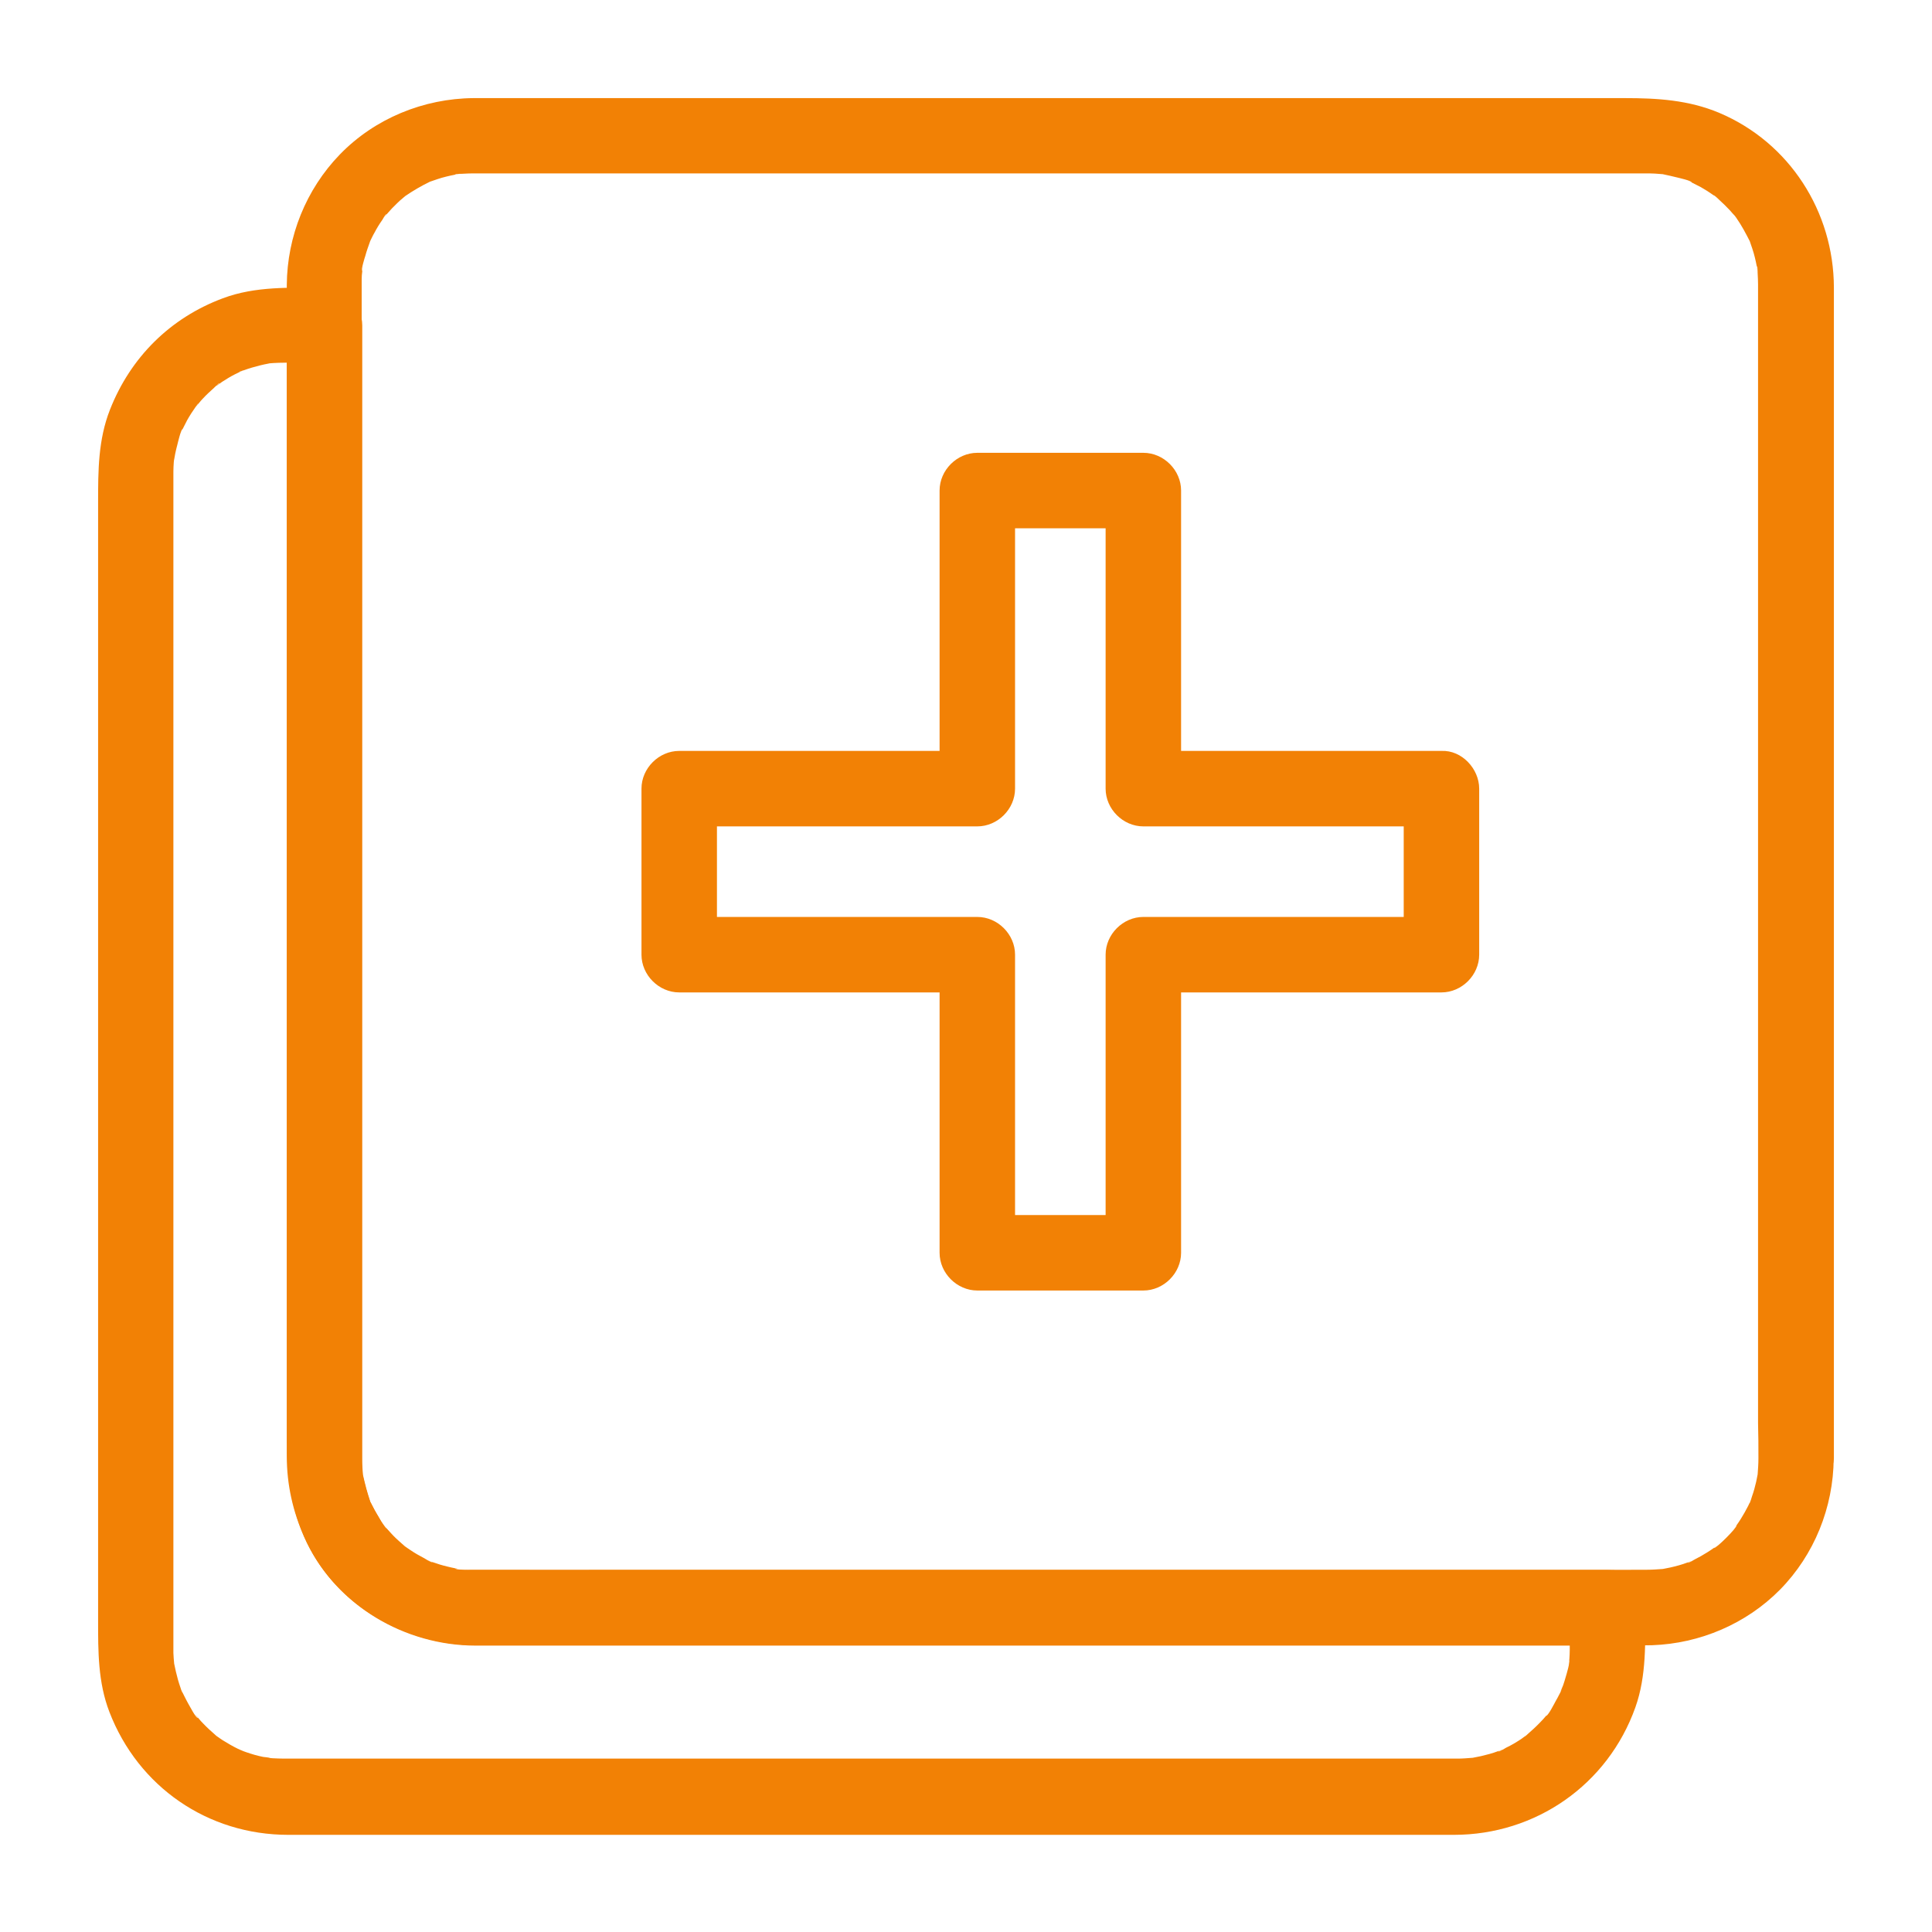
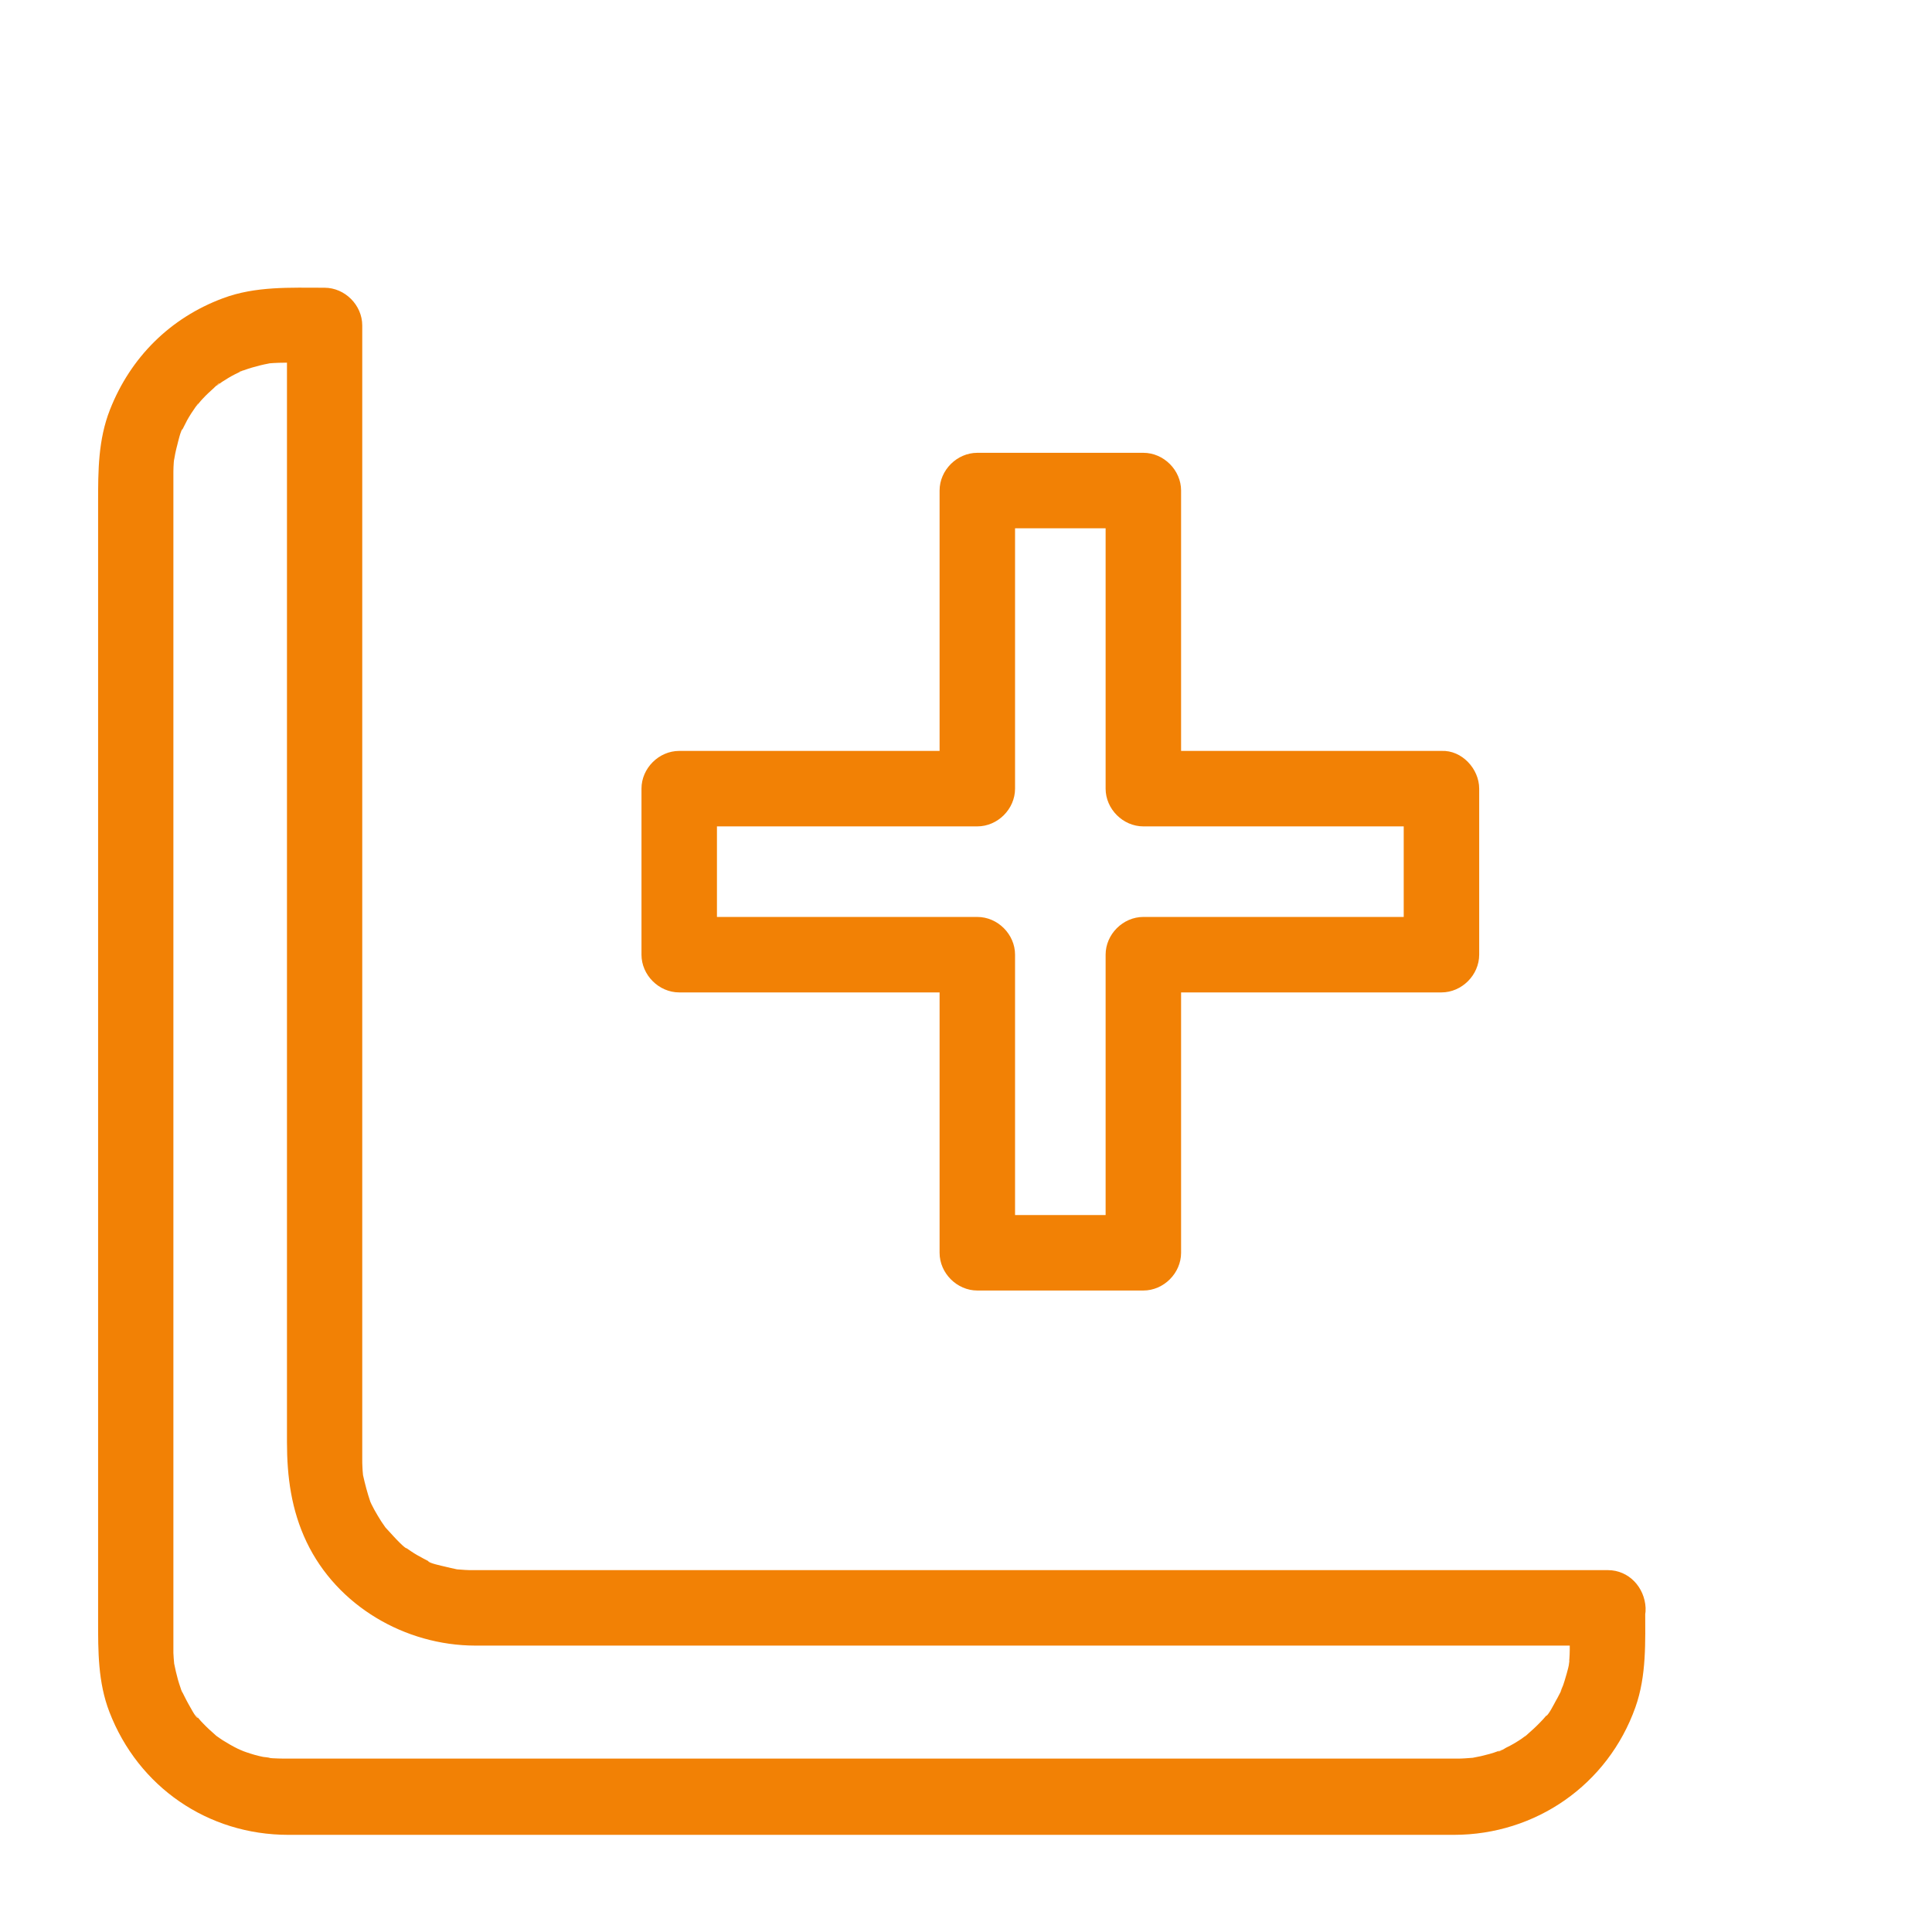
<svg xmlns="http://www.w3.org/2000/svg" id="Layer_1" enable-background="new 0 0 1024 1024" viewBox="0 0 1024 1024" width="300" height="300" version="1.1">
  <g width="100%" height="100%" transform="matrix(1,0,0,1,0,0)">
    <g id="XMLID_1_">
      <g id="XMLID_11_">
        <g id="XMLID_28_">
-           <path id="XMLID_32_" d="m932 773c0 2.8-.2 5.6-.4 8.3-.4 4.8 1-4.5 0 .1-.3 1.3-.5 2.7-.8 4-.6 2.6-1.3 5.2-2.2 7.7-.2.5-1 3.6-1.4 3.7 1.2-2.7 1.3-3.1.5-1.1-.4.8-.7 1.6-1.1 2.4-1.2 2.4-2.5 4.6-3.9 6.9-.7 1.1-1.4 2.2-2.2 3.3-.3.4-.5.7-.8 1.1-1.3 1.7-1 1.4.7-.9.3 1.2-10.8 12.3-12 12 .7-.5 1.3-1 2-1.5-.7.5-1.4 1-2.1 1.5-1.1.8-2.2 1.5-3.3 2.2-2.2 1.4-4.5 2.7-6.9 3.9-.5.3-3 1.9-3.6 1.7.8-.3 1.6-.7 2.3-1-.8.3-1.7.6-2.5.9-2.9 1.1-5.9 1.9-9 2.6-1.3.3-2.7.5-4 .8-4.7 1 4.7-.3-.1 0-2.8.2-5.5.4-8.3.4-.1 0-.2 0-.4 0-8.3.1-16.5 0-24.8 0-45.7 0-91.3 0-137 0-64.4 0-128.8 0-193.2 0-59 0-118 0-177 0-29.5 0-58.9.1-88.4 0-.9 0-1.7 0-2.6 0-1.7 0-7 .5-8.3-.6.9.1 1.7.2 2.6.3-.9-.1-1.8-.3-2.7-.5-1.3-.3-2.6-.5-4-.9-2.6-.6-5.2-1.4-7.7-2.3-.4-.2-.8-.3-1.2-.5-2-.8-1.7-.6 1.1.5-.8.3-4-1.9-4.8-2.3-2.3-1.2-4.6-2.5-6.8-4-1.1-.7-2.2-1.5-3.2-2.2-3.8-2.6 3.3 3-.1-.1-1.9-1.7-3.9-3.4-5.8-5.3-.9-.9-1.8-1.9-2.7-2.9-.6-.6-1.1-1.3-1.7-2-1.3-1.7-1.1-1.3.7 1-1.4-.4-3.6-5.2-4.4-6.5-1.4-2.2-2.6-4.6-3.8-6.9-.2-.4-.4-.8-.6-1.2-.9-2-.7-1.6.5 1.1-.4-.1-1.2-3.3-1.4-3.7-1-3-1.8-6-2.5-9.1-.1-.4-1-3.8-.7-4 .1.9.2 1.7.3 2.6-.1-.9-.2-1.8-.3-2.7-.2-2.3-.3-4.6-.3-7 0-.1 0-.3 0-.4 0-.9 0-1.8 0-2.8 0-4.2 0-8.5 0-12.7 0-41.8 0-83.5 0-125.3 0-63.4 0-126.9 0-190.3 0-60.9 0-121.9 0-182.8 0-34.3 0-68.6 0-102.9 0-2.5 0-5.1 0-7.6 0-1.4.1-2.8.3-4.2 0-.5.1-.9.1-1.4.3-2.2.2-1.8-.2 1.2-.6-.5 1.4-7.1 1.7-7.9.7-2.6 1.6-5.1 2.5-7.6 1.5-4.4-2 4 0-.1.8-1.6 1.5-3.2 2.4-4.7 1.2-2.3 2.6-4.6 4.1-6.7.4-.6 1.6-3 2.3-3.2-.5.7-1 1.3-1.5 2 .5-.7 1.1-1.3 1.7-2 1.7-2 3.5-3.9 5.4-5.7.9-.9 1.9-1.8 2.9-2.6.7-.6 1.3-1.1 2-1.7-2.3 1.8-2.7 2-.9.7 4.4-3 8.8-5.6 13.6-7.9 4.1-2-4.3 1.5.1 0 1.3-.4 2.5-.9 3.8-1.3 3-1 6-1.7 9.1-2.3.4-.1.9-.2 1.3-.2 2.2-.4 1.8-.3-1.3.1.6-.5 3.4-.3 4.1-.4 1.9-.1 3.7-.2 5.6-.2h.5 7.9 112.8 186.3 187.6 116.4 9.5c1.7 0 3.5 0 5.2.1 1.4.1 2.8.2 4.1.3 4.8.4-4.5-1 .1 0 2.6.6 5.3 1.1 7.9 1.8 1.1.3 7.2 1.6 7.6 2.6-.8-.3-1.6-.7-2.3-1 .8.4 1.6.7 2.4 1.1 1.6.8 3.1 1.6 4.7 2.4 2.3 1.3 4.5 2.7 6.6 4.2.4.3.7.5 1.1.8 1.7 1.3 1.4 1-.9-.7.4-.1 2.7 2.2 3 2.5 1.9 1.7 3.8 3.6 5.6 5.5.9 1 1.7 2 2.6 2.9 1.3 1.7 1.1 1.3-.7-1 .5.7 1 1.4 1.5 2.1 2.8 4 5 8.2 7.2 12.5 2 4.1-1.5-4.3 0 .1.4 1.3.9 2.5 1.3 3.8 1 3 1.7 6 2.3 9.1.1.4.2.9.2 1.3.4 2.2.3 1.8-.1-1.3.5.6.3 3.4.4 4.1.1 1.9.2 3.7.2 5.6v.5 2.9 98.2 182 191.2 128.8c.2 6.4.2 12.6.2 18.7 0 10.5 9.2 20.5 20 20s20-8.8 20-20c0-6.8 0-13.5 0-20.3 0-18.1 0-36.1 0-54.2 0-26.4 0-52.8 0-79.3 0-31.4 0-62.8 0-94.1 0-33.5 0-67 0-100.5 0-32.2 0-64.4 0-96.6 0-28 0-56.1 0-84.1 0-20.5 0-41 0-61.5 0-10 0-20 0-30-.1-40.3-23.6-76.9-60.8-92.6-16.2-6.8-32.8-7.8-50-7.8-15.6 0-31.2 0-46.8 0-24.7 0-49.4 0-74.1 0-30.6 0-61.2 0-91.8 0-33.2 0-66.3 0-99.5 0-32.9 0-65.8 0-98.7 0-29.2 0-58.4 0-87.7 0-22.7 0-45.3 0-68 0-12.8 0-25.6 0-38.3 0-1.8 0-3.5 0-5.3 0-26.5.2-52.4 10.8-70.9 29.9-17.9 18.5-27.9 43.4-28.1 69.1v5.6 39.1 68.1 88.4 98.4 99.9 91.5 73.3 46.5 10c0 15.1 3.2 29.3 9.3 43 15.8 35.6 53 57.2 91.3 57.2h30.5 62.2 84 97.2 100 94.4 78.5 54c7.4 0 14.9.2 22.3 0 25.3-.9 49.8-11.3 67.7-29.4 18.2-18.5 28.3-43.6 28.5-69.5.1-10.5-9.3-20.5-20-20-10.8.4-19.8 8.7-19.9 19.9z" fill="#f28105" fill-opacity="1" data-original-color="#000000ff" stroke="none" stroke-opacity="1" />
-         </g>
+           </g>
      </g>
      <g id="XMLID_9_">
        <g id="XMLID_22_">
          <path id="XMLID_26_" d="m832 852v19.7 2.8c0 1.6-.1 3.2-.2 4.8-.1.7-.1 1.4-.2 2.1-.3 3.4.3-1.2.2-1.3.5.3-1.6 7.7-1.9 8.6-.4 1.5-.9 3-1.4 4.5-.3.9-2.3 5.2-.9 2.6 1.5-2.8-.9 1.8-1.2 2.4-.6 1.2-1.2 2.3-1.9 3.5-.6 1.1-4 7.8-5 7.7-.1 0 2.6-3.1 1.1-1.4-.4.5-.8 1-1.2 1.5-1 1.2-2 2.3-3.1 3.4-2.1 2.2-4.4 4.3-6.7 6.3-.2.2-1.3 1.3-1.5 1.3-.1 0 3.3-2.4 1.4-1.1-1.1.7-2.1 1.5-3.2 2.3-2.6 1.7-5.2 3.3-8 4.6-.5.3-3.5 2.2-4.2 2-.2-.1 3.9-1.4 1.7-.8-.6.2-1.2.5-1.9.7-2.9 1.1-6 1.9-9 2.6-1.3.3-2.7.5-4 .8-3.5.7 4-.4-.8.1-2.5.2-5.1.4-7.6.4-.2 0-.3 0-.5 0-1 0-2.1 0-3.1 0-4.8 0-9.6 0-14.4 0-18.9 0-37.9 0-56.8 0-28.2 0-56.4 0-84.6 0-33.7 0-67.5 0-101.2 0-35.5 0-71 0-106.5 0-33.5 0-67.1 0-100.6 0-27.8 0-55.6 0-83.4 0-18.3 0-36.6 0-54.9 0-4.4 0-8.8 0-13.3 0-.8 0-1.7 0-2.5 0-2.1 0-4.3-.1-6.4-.2-.9-.1-1.8-.2-2.7-.3-2.3-.2 1.9.3 1.9.3-1.1-.5-2.8-.5-4-.7-3.1-.6-6.1-1.5-9-2.5-.7-.3-5.6-2-2.6-.9 2.9 1-1.1-.5-1.8-.9-2.7-1.3-5.4-2.9-8-4.5-1.1-.7-2.2-1.5-3.2-2.2-4-2.8 2 1.9-.6-.5-2.3-2-4.5-4-6.6-6.2-.9-.9-1.8-1.9-2.6-2.9-.4-.5-.8-1-1.3-1.5-1.5-1.6 1.3 1.5 1.1 1.5-1.2-.1-4.4-6.5-5.1-7.6-1.4-2.5-2.6-5.1-3.9-7.6-1-2 .9 1.8.7 1.7-.1 0-.8-2.1-.9-2.5-.5-1.5-1-2.9-1.4-4.4-.8-2.8-1.4-5.6-2-8.5-.8-3.8.3 3.8 0-.1-.2-1.8-.3-3.7-.4-5.5 0-1 0-2 0-3.1 0-.9 0-1.8 0-2.7 0-12.5 0-24.9 0-37.4 0-23.7 0-47.5 0-71.2 0-31.3 0-62.5 0-93.8 0-35 0-70.1 0-105.1s0-70.1 0-105.1c0-31.3 0-62.6 0-93.9 0-23.8 0-47.7 0-71.5 0-12.6 0-25.2 0-37.8 0-1 0-1.9 0-2.9 0-.6 0-1.1 0-1.7 0-1.6.1-3.2.2-4.8.1-.8.5-5.3.2-2.1-.4 3.3.4-1.9.6-2.7.3-1.5.7-3.1 1.1-4.6.2-.8 1.9-8.1 2.7-8.2.2 0-1.8 3.7-.7 1.7.3-.6.5-1.2.8-1.8.8-1.6 1.6-3.1 2.4-4.7 1.4-2.5 2.9-4.8 4.6-7.2.1-.2 1-1.6 1.2-1.6s-2.7 3.1-1.1 1.5c1.2-1.2 2.2-2.7 3.4-3.9 1.9-2.1 4-4 6.1-5.9.6-.5 2.3-2.5 3-2.5.3 0-3.5 2.3-1.4 1.2.9-.5 1.8-1.3 2.7-1.9 2.2-1.4 4.4-2.8 6.8-4 1.3-.7 2.8-1.3 4.1-2 2-1.2-1.8.9-1.7.7.1-.3 2.2-.8 2.5-.9 2.7-1 5.5-1.8 8.3-2.5 1.5-.4 3.1-.7 4.6-1 3.8-.8-3.8.3.1-.1 3.6-.3 7.2-.4 10.8-.4h18.9c-6.7-6.7-13.3-13.3-20-20v66.1 156.2 183.1 146.7 40c0 18.4 2.3 36 10.4 53 16.2 33.9 52.2 54.8 89.3 54.9h25.5 128.5 180.1 168.4 93.6 4.3c10.5 0 20.5-9.2 20-20s-8.8-20-20-20c-21.8 0-43.6 0-65.4 0-51.6 0-103.2 0-154.8 0-60.4 0-120.8 0-181.2 0-49.3 0-98.5 0-147.8 0-13.9 0-27.7 0-41.6 0-3.1 0-6.2 0-9.4 0-.4 0-.9 0-1.3 0-1.4 0-2.8 0-4.2-.1s-2.7-.2-4.1-.3c-4.8-.4 4.6 1-.1 0-2.2-.5-4.4-.9-6.6-1.5-1.2-.3-8.5-1.8-8.8-2.9.8.3 1.6.7 2.3 1-.8-.4-1.6-.7-2.4-1.1s-1.6-.8-2.3-1.2c-2.3-1.2-4.6-2.5-6.8-4-1.1-.7-2.1-1.5-3.2-2.2-3.1-2.2 1 .7 1 .7-.7.3-6.1-5.4-6.7-6.1-1.5-1.6-2.9-3.2-4.4-4.8-3-3.4 2.5 3.7-.1-.1-.7-1.1-1.5-2.1-2.2-3.2-1.3-2-2.5-4.1-3.7-6.2-.5-1-1-1.9-1.5-2.9-.4-.8-.7-1.6-1.1-2.4 1.1 2.8 1.3 3.1.5 1.1-1.6-4.7-2.8-9.3-3.9-14.2-1-4.6.3 4.7 0-.1-.1-1.4-.3-2.7-.3-4.1-.1-1.4-.1-2.8-.1-4.2 0-.5 0-1 0-1.4 0-9 0-18 0-26.9 0-43.2 0-86.3 0-129.5 0-59.8 0-119.7 0-179.5 0-55.6 0-111.1 0-166.7 0-30.9 0-61.7 0-92.6 0-1.4 0-2.9 0-4.3 0-10.8-9.2-20-20-20-18.2 0-36.6-.9-53.9 5.6-27.9 10.4-48.9 31.3-59.8 59-6.3 16-6.3 32.5-6.3 49.2v55.1 84.4 102.5 108 102.6 84.5 55.3c0 16.5-.1 32.9 6 48.7 15.3 39.7 52.2 65.1 94.8 65.1h36.1 71.7 94.9 107.1 106.5 95 71.2 35.3c43.4 0 81.6-26.6 96.2-67.6 6-16.9 5.2-34.8 5.2-52.4 0-10.5-9.2-20.5-20-20-10.8 0-20 8.3-20 19.5z" fill="#f28105" fill-opacity="1" data-original-color="#000000ff" stroke="none" stroke-opacity="1" />
        </g>
      </g>
      <g id="XMLID_15_">
        <g id="XMLID_16_">
          <path id="XMLID_20_" d="m744 418v76.8 11.2c6.7-6.7 13.3-13.3 20-20-46.2 0-92.3 0-138.5 0-6.5 0-13 0-19.5 0-10.8 0-20 9.2-20 20v138.5 19.5l20-20c-25.6 0-51.2 0-76.8 0-3.7 0-7.5 0-11.2 0l20 20c0-46.2 0-92.3 0-138.5 0-6.5 0-13 0-19.5 0-10.8-9.2-20-20-20-46.2 0-92.3 0-138.5 0-6.5 0-13 0-19.5 0l20 20c0-25.6 0-51.2 0-76.8 0-3.7 0-7.5 0-11.2-6.7 6.7-13.3 13.3-20 20h138.5 19.5c10.8 0 20-9.2 20-20 0-46.2 0-92.3 0-138.5 0-6.5 0-13 0-19.5-6.7 6.7-13.3 13.3-20 20h76.8 11.2c-6.7-6.7-13.3-13.3-20-20v138.5 19.5c0 10.8 9.2 20 20 20h138.5 19.5c10.5 0 20.5-9.2 20-20s-8.8-20-20-20c-46.2 0-92.3 0-138.5 0-6.5 0-13 0-19.5 0 6.7 6.7 13.3 13.3 20 20 0-46.2 0-92.3 0-138.5 0-6.5 0-13 0-19.5 0-10.8-9.2-20-20-20-25.6 0-51.2 0-76.8 0-3.7 0-7.5 0-11.2 0-10.8 0-20 9.2-20 20v138.5 19.5l20-20c-46.2 0-92.3 0-138.5 0-6.5 0-13 0-19.5 0-10.8 0-20 9.2-20 20v76.8 11.2c0 10.8 9.2 20 20 20h138.5 19.5c-6.7-6.7-13.3-13.3-20-20v138.5 19.5c0 10.8 9.2 20 20 20h76.8 11.2c10.8 0 20-9.2 20-20 0-46.2 0-92.3 0-138.5 0-6.5 0-13 0-19.5-6.7 6.7-13.3 13.3-20 20h138.5 19.5c10.8 0 20-9.2 20-20 0-25.6 0-51.2 0-76.8 0-3.7 0-7.5 0-11.2 0-10.5-9.2-20.5-20-20s-20 8.8-20 20z" fill="#f28105" fill-opacity="1" data-original-color="#000000ff" stroke="none" stroke-opacity="1" />
        </g>
      </g>
    </g>
  </g>
</svg>